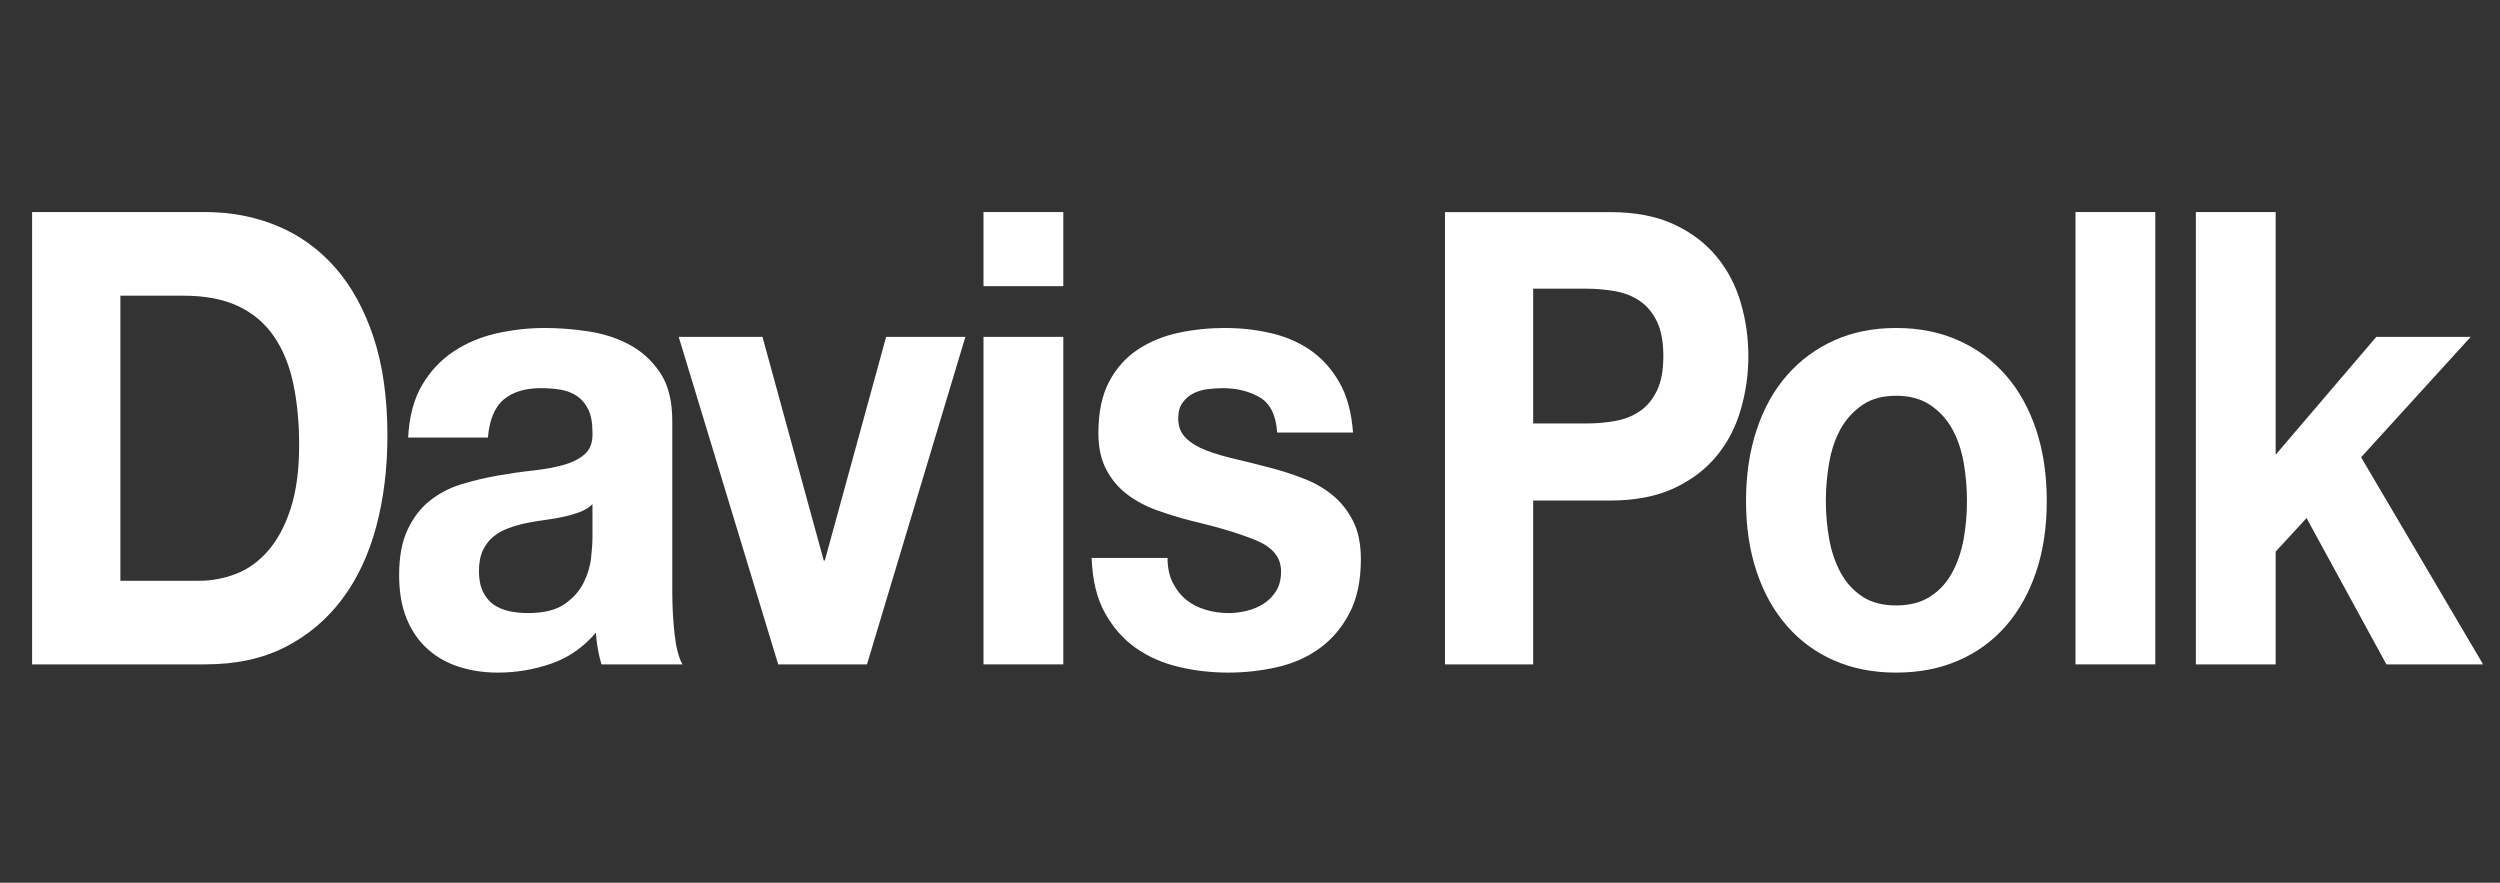
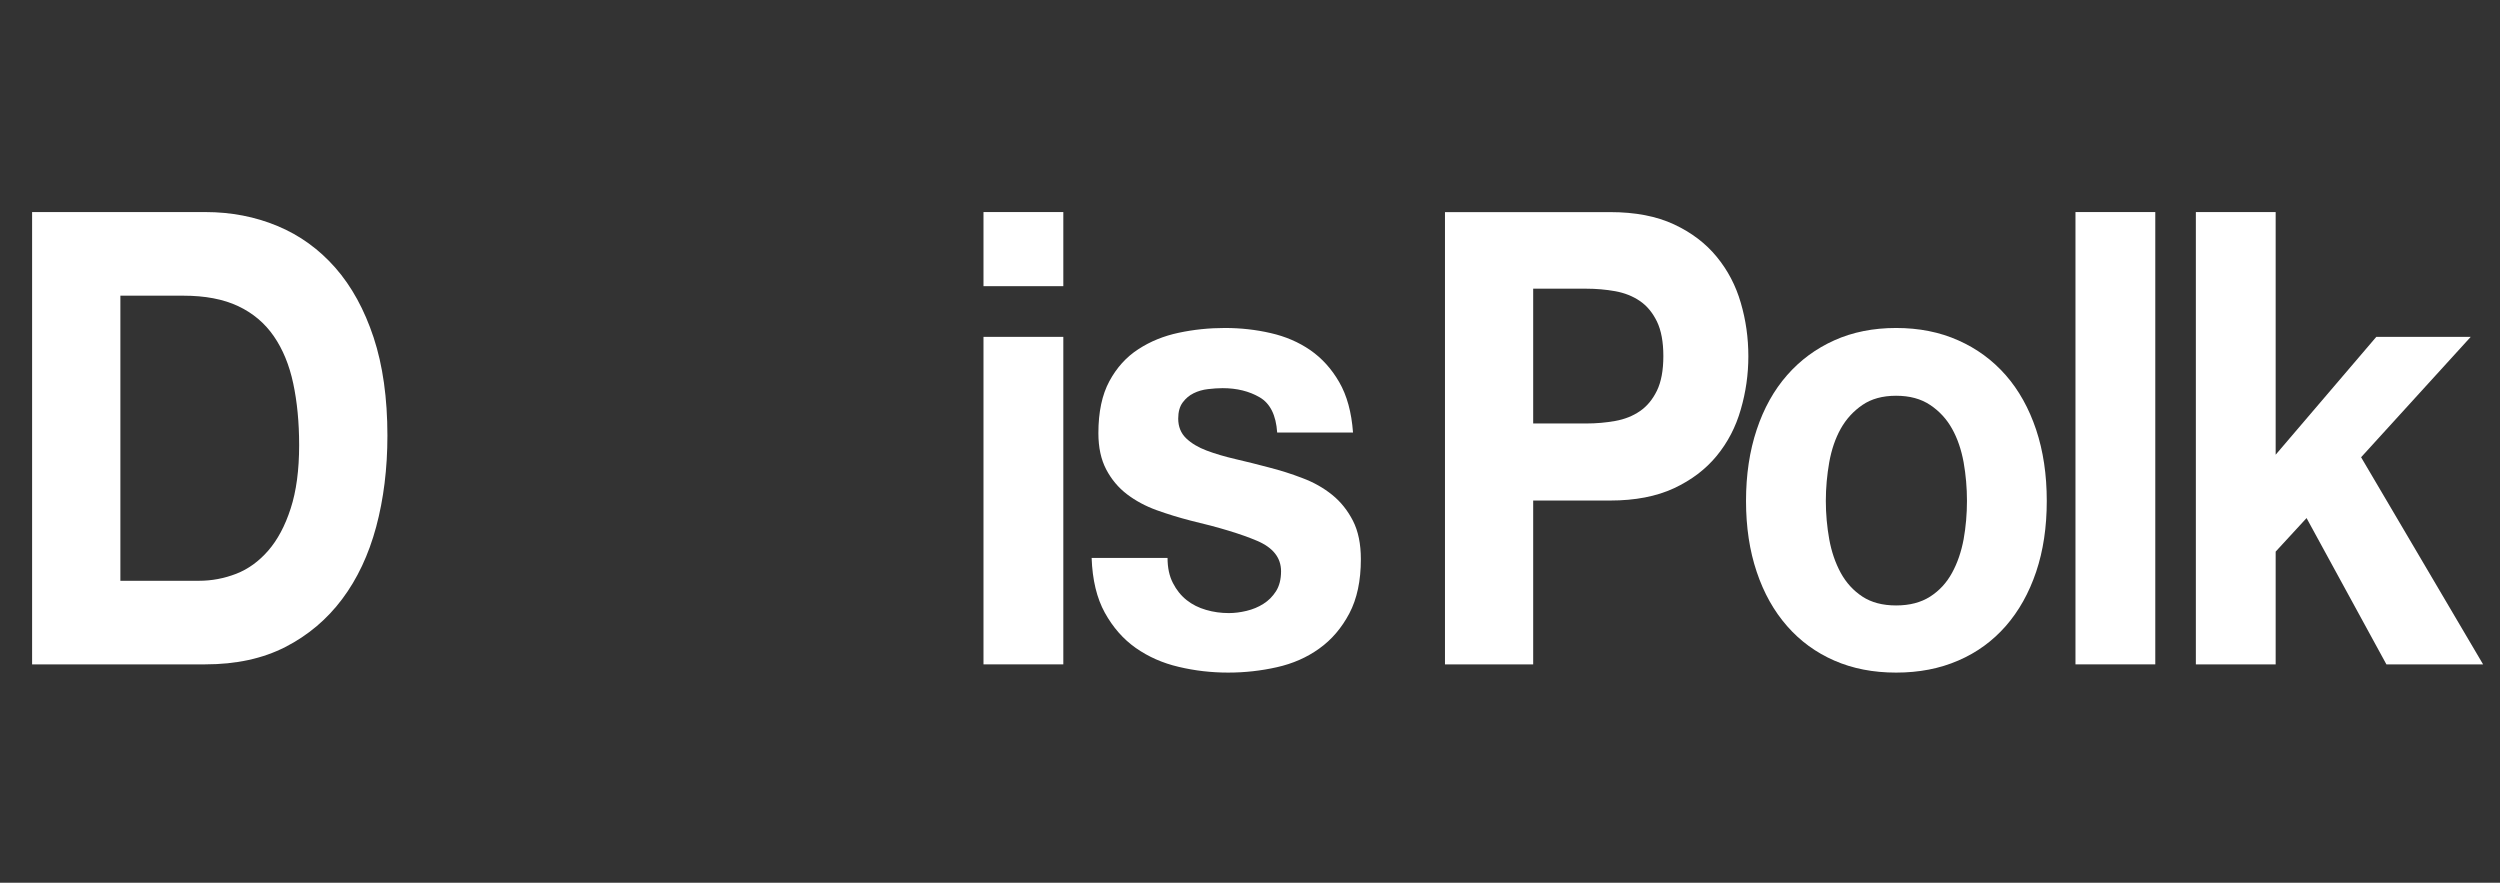
<svg xmlns="http://www.w3.org/2000/svg" version="1.1" id="svg4347" width="192.467" height="67.96" viewBox="0 0 192.467 67.96">
  <rect x="0" y="0" width="192.467" height="67.96" fill="#333333" stroke="none" />
  <defs id="defs4351" />
  <g id="g4355" transform="matrix(1.333,0,0,-1.333,0,67.96)">
    <g id="g4357" transform="matrix(0.126,0,0,0.142,-18.665,-10.507)" style="fill:#ffffff;fill-opacity:1">
      <path d="m 239.375,196.809 c 5.859,0 11.504,0.957 17.012,2.839 5.488,1.887 10.39,5.04 14.687,9.415 4.278,4.367 7.735,10.089 10.293,17.14 2.586,7.039 3.887,15.625 3.887,25.77 0,9.277 -0.918,17.636 -2.715,25.109 -1.797,7.488 -4.758,13.875 -8.894,19.199 -4.125,5.313 -9.575,9.403 -16.348,12.235 -6.801,2.843 -15.18,4.25 -25.141,4.25 H 203.313 V 196.809 Z m 2.852,149.968 c 11.843,0 22.871,-1.882 33.105,-5.672 10.227,-3.769 19.063,-9.464 26.523,-16.992 7.481,-7.57 13.309,-17.023 17.54,-28.351 4.21,-11.336 6.32,-24.649 6.32,-39.93 0,-13.41 -1.738,-25.781 -5.156,-37.109 -3.45,-11.348 -8.625,-21.133 -15.598,-29.375 -6.953,-8.243 -15.637,-14.739 -26.023,-19.473 -10.403,-4.719 -22.629,-7.062 -36.711,-7.062 h -79.375 v 183.964 h 79.375" style="fill:#ffffff;fill-opacity:1;fill-rule:nonzero;stroke:none" id="path4359" />
-       <path d="m 413.926,224.777 c -2.317,-0.761 -4.817,-1.437 -7.481,-1.925 -2.668,-0.536 -5.461,-0.946 -8.379,-1.297 -2.91,-0.344 -5.839,-0.762 -8.757,-1.289 -2.746,-0.5 -5.461,-1.203 -8.125,-2.082 -2.661,-0.848 -4.985,-2.012 -6.946,-3.457 -1.992,-1.473 -3.562,-3.321 -4.765,-5.547 -1.203,-2.246 -1.797,-5.059 -1.797,-8.504 0,-3.254 0.594,-5.996 1.797,-8.242 1.203,-2.227 2.832,-3.977 4.89,-5.293 2.063,-1.27 4.477,-2.168 7.231,-2.707 2.73,-0.496 5.562,-0.762 8.496,-0.762 7.207,0 12.793,1.203 16.726,3.605 3.965,2.422 6.875,5.293 8.782,8.641 1.882,3.371 3.047,6.738 3.472,10.187 0.422,3.426 0.637,6.18 0.637,8.243 v 13.64 c -1.531,-1.367 -3.469,-2.449 -5.781,-3.211 z m -72.293,51.668 c 3.777,5.657 8.594,10.207 14.43,13.633 5.851,3.457 12.414,5.899 19.707,7.363 7.316,1.457 14.652,2.188 22.043,2.188 6.699,0 13.496,-0.488 20.363,-1.426 6.863,-0.957 13.14,-2.781 18.789,-5.527 5.672,-2.754 10.32,-6.582 13.926,-11.473 3.613,-4.894 5.398,-11.367 5.398,-19.453 v -69.316 c 0,-6.016 0.359,-11.77 1.047,-17.266 0.684,-5.508 1.875,-9.609 3.609,-12.355 h -37.117 c -0.676,2.05 -1.238,4.152 -1.672,6.32 -0.418,2.137 -0.718,4.324 -0.886,6.57 -5.848,-6.043 -12.715,-10.242 -20.625,-12.644 -7.891,-2.395 -15.977,-3.594 -24.219,-3.594 -6.367,0 -12.278,0.762 -17.781,2.324 -5.481,1.524 -10.305,3.934 -14.426,7.195 -4.121,3.254 -7.344,7.383 -9.668,12.375 -2.317,4.981 -3.465,10.907 -3.465,17.774 0,7.558 1.324,13.789 3.992,18.672 2.649,4.91 6.094,8.816 10.293,11.726 4.207,2.93 9.016,5.129 14.426,6.594 5.43,1.445 10.879,2.598 16.375,3.457 5.488,0.859 10.906,1.563 16.238,2.059 5.305,0.527 10.039,1.289 14.16,2.324 4.121,1.035 7.395,2.531 9.797,4.512 2.403,1.984 3.516,4.843 3.34,8.632 0,3.957 -0.637,7.082 -1.934,9.395 -1.289,2.336 -3,4.133 -5.136,5.43 -2.168,1.289 -4.649,2.148 -7.469,2.589 -2.844,0.418 -5.891,0.633 -9.16,0.633 -7.207,0 -12.883,-1.551 -17.024,-4.636 -4.113,-3.098 -6.511,-8.235 -7.199,-15.45 h -36.582 c 0.52,8.582 2.649,15.684 6.43,21.375" style="fill:#ffffff;fill-opacity:1;fill-rule:nonzero;stroke:none" id="path4361" />
-       <path d="M 504.836,162.813 459.23,296.016 h 38.399 l 28.086,-90.965 h 0.484 l 28.11,90.965 h 36.328 L 545.535,162.813 h -40.699" style="fill:#ffffff;fill-opacity:1;fill-rule:nonzero;stroke:none" id="path4363" />
      <path d="M 635.527,296.016 V 162.813 h -36.589 v 133.203 z m -36.589,20.617 v 30.144 h 36.589 v -30.144 h -36.589" style="fill:#ffffff;fill-opacity:1;fill-rule:nonzero;stroke:none" id="path4365" />
      <path d="m 685.754,195.918 c 1.629,-2.84 3.719,-5.145 6.316,-6.973 2.547,-1.804 5.528,-3.113 8.875,-3.972 3.352,-0.879 6.836,-1.301 10.45,-1.301 2.558,0 5.277,0.293 8.109,0.898 2.836,0.606 5.414,1.543 7.719,2.852 2.324,1.281 4.242,2.988 5.804,5.148 1.524,2.149 2.305,4.852 2.305,8.106 0,5.496 -3.652,9.609 -10.941,12.371 -7.282,2.766 -17.465,5.5 -30.536,8.242 -5.308,1.223 -10.515,2.629 -15.585,4.25 -5.055,1.629 -9.586,3.789 -13.536,6.453 -3.941,2.668 -7.117,6.008 -9.519,10.051 -2.402,4.043 -3.613,8.973 -3.613,14.805 0,8.613 1.691,15.632 5.039,21.14 3.332,5.489 7.754,9.836 13.261,13 5.489,3.184 11.661,5.41 18.555,6.7 6.848,1.296 13.898,1.941 21.121,1.941 7.231,0 14.227,-0.684 21.008,-2.078 6.777,-1.367 12.832,-3.684 18.144,-6.926 5.333,-3.289 9.747,-7.598 13.262,-13.016 3.535,-5.41 5.645,-12.246 6.328,-20.5 h -34.765 c -0.528,7.051 -3.203,11.817 -7.992,14.309 -4.809,2.488 -10.485,3.738 -17.016,3.738 -2.063,0 -4.289,-0.144 -6.692,-0.39 -2.414,-0.243 -4.609,-0.821 -6.562,-1.668 -1.992,-0.86 -3.652,-2.102 -5.039,-3.75 -1.375,-1.633 -2.063,-3.828 -2.063,-6.575 0,-3.25 1.211,-5.925 3.606,-7.988 2.402,-2.051 5.547,-3.719 9.402,-5.008 3.879,-1.3 8.293,-2.461 13.293,-3.488 4.973,-1.023 10.035,-2.148 15.172,-3.359 5.316,-1.192 10.512,-2.657 15.57,-4.395 5.079,-1.687 9.61,-3.965 13.555,-6.797 3.965,-2.851 7.109,-6.375 9.531,-10.586 2.403,-4.199 3.594,-9.402 3.594,-15.566 0,-8.777 -1.758,-16.121 -5.273,-22.039 -3.536,-5.93 -8.106,-10.703 -13.789,-14.297 -5.664,-3.625 -12.149,-6.152 -19.454,-7.598 -7.308,-1.464 -14.714,-2.187 -22.285,-2.187 -7.734,0 -15.273,0.762 -22.656,2.324 -7.394,1.524 -13.953,4.109 -19.727,7.703 -5.75,3.594 -10.476,8.399 -14.16,14.297 -3.703,5.938 -5.715,13.371 -6.062,22.316 h 34.793 c 0,-3.964 0.808,-7.355 2.453,-10.187" style="fill:#ffffff;fill-opacity:1;fill-rule:nonzero;stroke:none" id="path4367" />
      <path d="m 986.602,213.691 c 1.035,-5.058 2.793,-9.609 5.273,-13.66 2.5,-4.043 5.82,-7.258 9.945,-9.66 4.12,-2.391 9.25,-3.594 15.43,-3.594 6.21,0 11.38,1.203 15.6,3.594 4.22,2.402 7.56,5.617 10.04,9.66 2.5,4.051 4.24,8.602 5.31,13.66 1.02,5.071 1.53,10.266 1.53,15.598 0,5.313 -0.51,10.566 -1.53,15.711 -1.07,5.156 -2.81,9.707 -5.31,13.664 -2.48,3.945 -5.82,7.156 -10.04,9.656 -4.22,2.5 -9.39,3.743 -15.6,3.743 -6.18,0 -11.31,-1.243 -15.43,-3.743 -4.125,-2.5 -7.445,-5.711 -9.945,-9.656 -2.48,-3.957 -4.238,-8.508 -5.273,-13.664 -1.016,-5.145 -1.563,-10.398 -1.563,-15.711 0,-5.332 0.547,-10.527 1.563,-15.598 z m -33.243,44.59 c 3.243,8.653 7.891,16.055 13.926,22.16 5.996,6.075 13.223,10.809 21.641,14.161 8.398,3.359 17.874,5.027 28.324,5.027 10.5,0 20,-1.668 28.47,-5.027 8.54,-3.352 15.76,-8.086 21.78,-14.161 6.02,-6.105 10.66,-13.507 13.93,-22.16 3.26,-8.679 4.88,-18.328 4.88,-28.992 0,-10.664 -1.62,-20.273 -4.88,-28.859 -3.27,-8.602 -7.91,-15.938 -13.93,-22.051 -6.02,-6.082 -13.24,-10.77 -21.78,-14.024 -8.47,-3.269 -17.97,-4.89 -28.47,-4.89 -10.45,0 -19.926,1.621 -28.324,4.89 -8.418,3.254 -15.645,7.942 -21.641,14.024 -6.035,6.113 -10.683,13.449 -13.926,22.051 -3.261,8.586 -4.902,18.195 -4.902,28.859 0,10.664 1.641,20.313 4.902,28.992" style="fill:#ffffff;fill-opacity:1;fill-rule:nonzero;stroke:none" id="path4369" />
      <path d="M 1136.05,346.777 V 162.813 h -36.58 v 183.964 h 36.58" style="fill:#ffffff;fill-opacity:1;fill-rule:nonzero;stroke:none" id="path4371" />
      <path d="m 1191.23,346.777 v -98.691 l 46.13,47.93 h 43.28 l -50.25,-48.965 55.92,-84.238 h -44.32 l -36.6,59.503 -14.16,-13.644 v -45.859 h -36.58 v 183.964 h 36.58" style="fill:#ffffff;fill-opacity:1;fill-rule:nonzero;stroke:none" id="path4373" />
      <path d="m 875.176,260.785 c 4.629,0 9.062,0.344 13.34,1.028 4.277,0.683 8.047,2.007 11.269,3.968 3.262,1.965 5.84,4.735 7.832,8.332 1.953,3.563 2.949,8.254 2.949,14.082 0,5.793 -0.996,10.508 -2.949,14.086 -1.992,3.594 -4.57,6.371 -7.832,8.336 -3.222,1.946 -6.992,3.274 -11.269,3.969 -4.278,0.676 -8.711,1.023 -13.34,1.023 h -24.278 v -54.824 z m 11.035,85.969 c 11.445,0 21.191,-1.66 29.238,-4.984 8.028,-3.336 14.551,-7.719 19.59,-13.204 5.059,-5.457 8.731,-11.683 11.016,-18.683 2.324,-7.004 3.476,-14.266 3.476,-21.778 0,-7.347 -1.152,-14.554 -3.476,-21.628 -2.285,-7.094 -5.957,-13.372 -11.016,-18.84 -5.039,-5.449 -11.562,-9.864 -19.59,-13.192 -8.047,-3.32 -17.793,-5 -29.238,-5 h -35.313 v -66.652 h -40.429 v 183.961 h 75.742" style="fill:#ffffff;fill-opacity:1;fill-rule:nonzero;stroke:none" id="path4375" />
    </g>
  </g>
</svg>